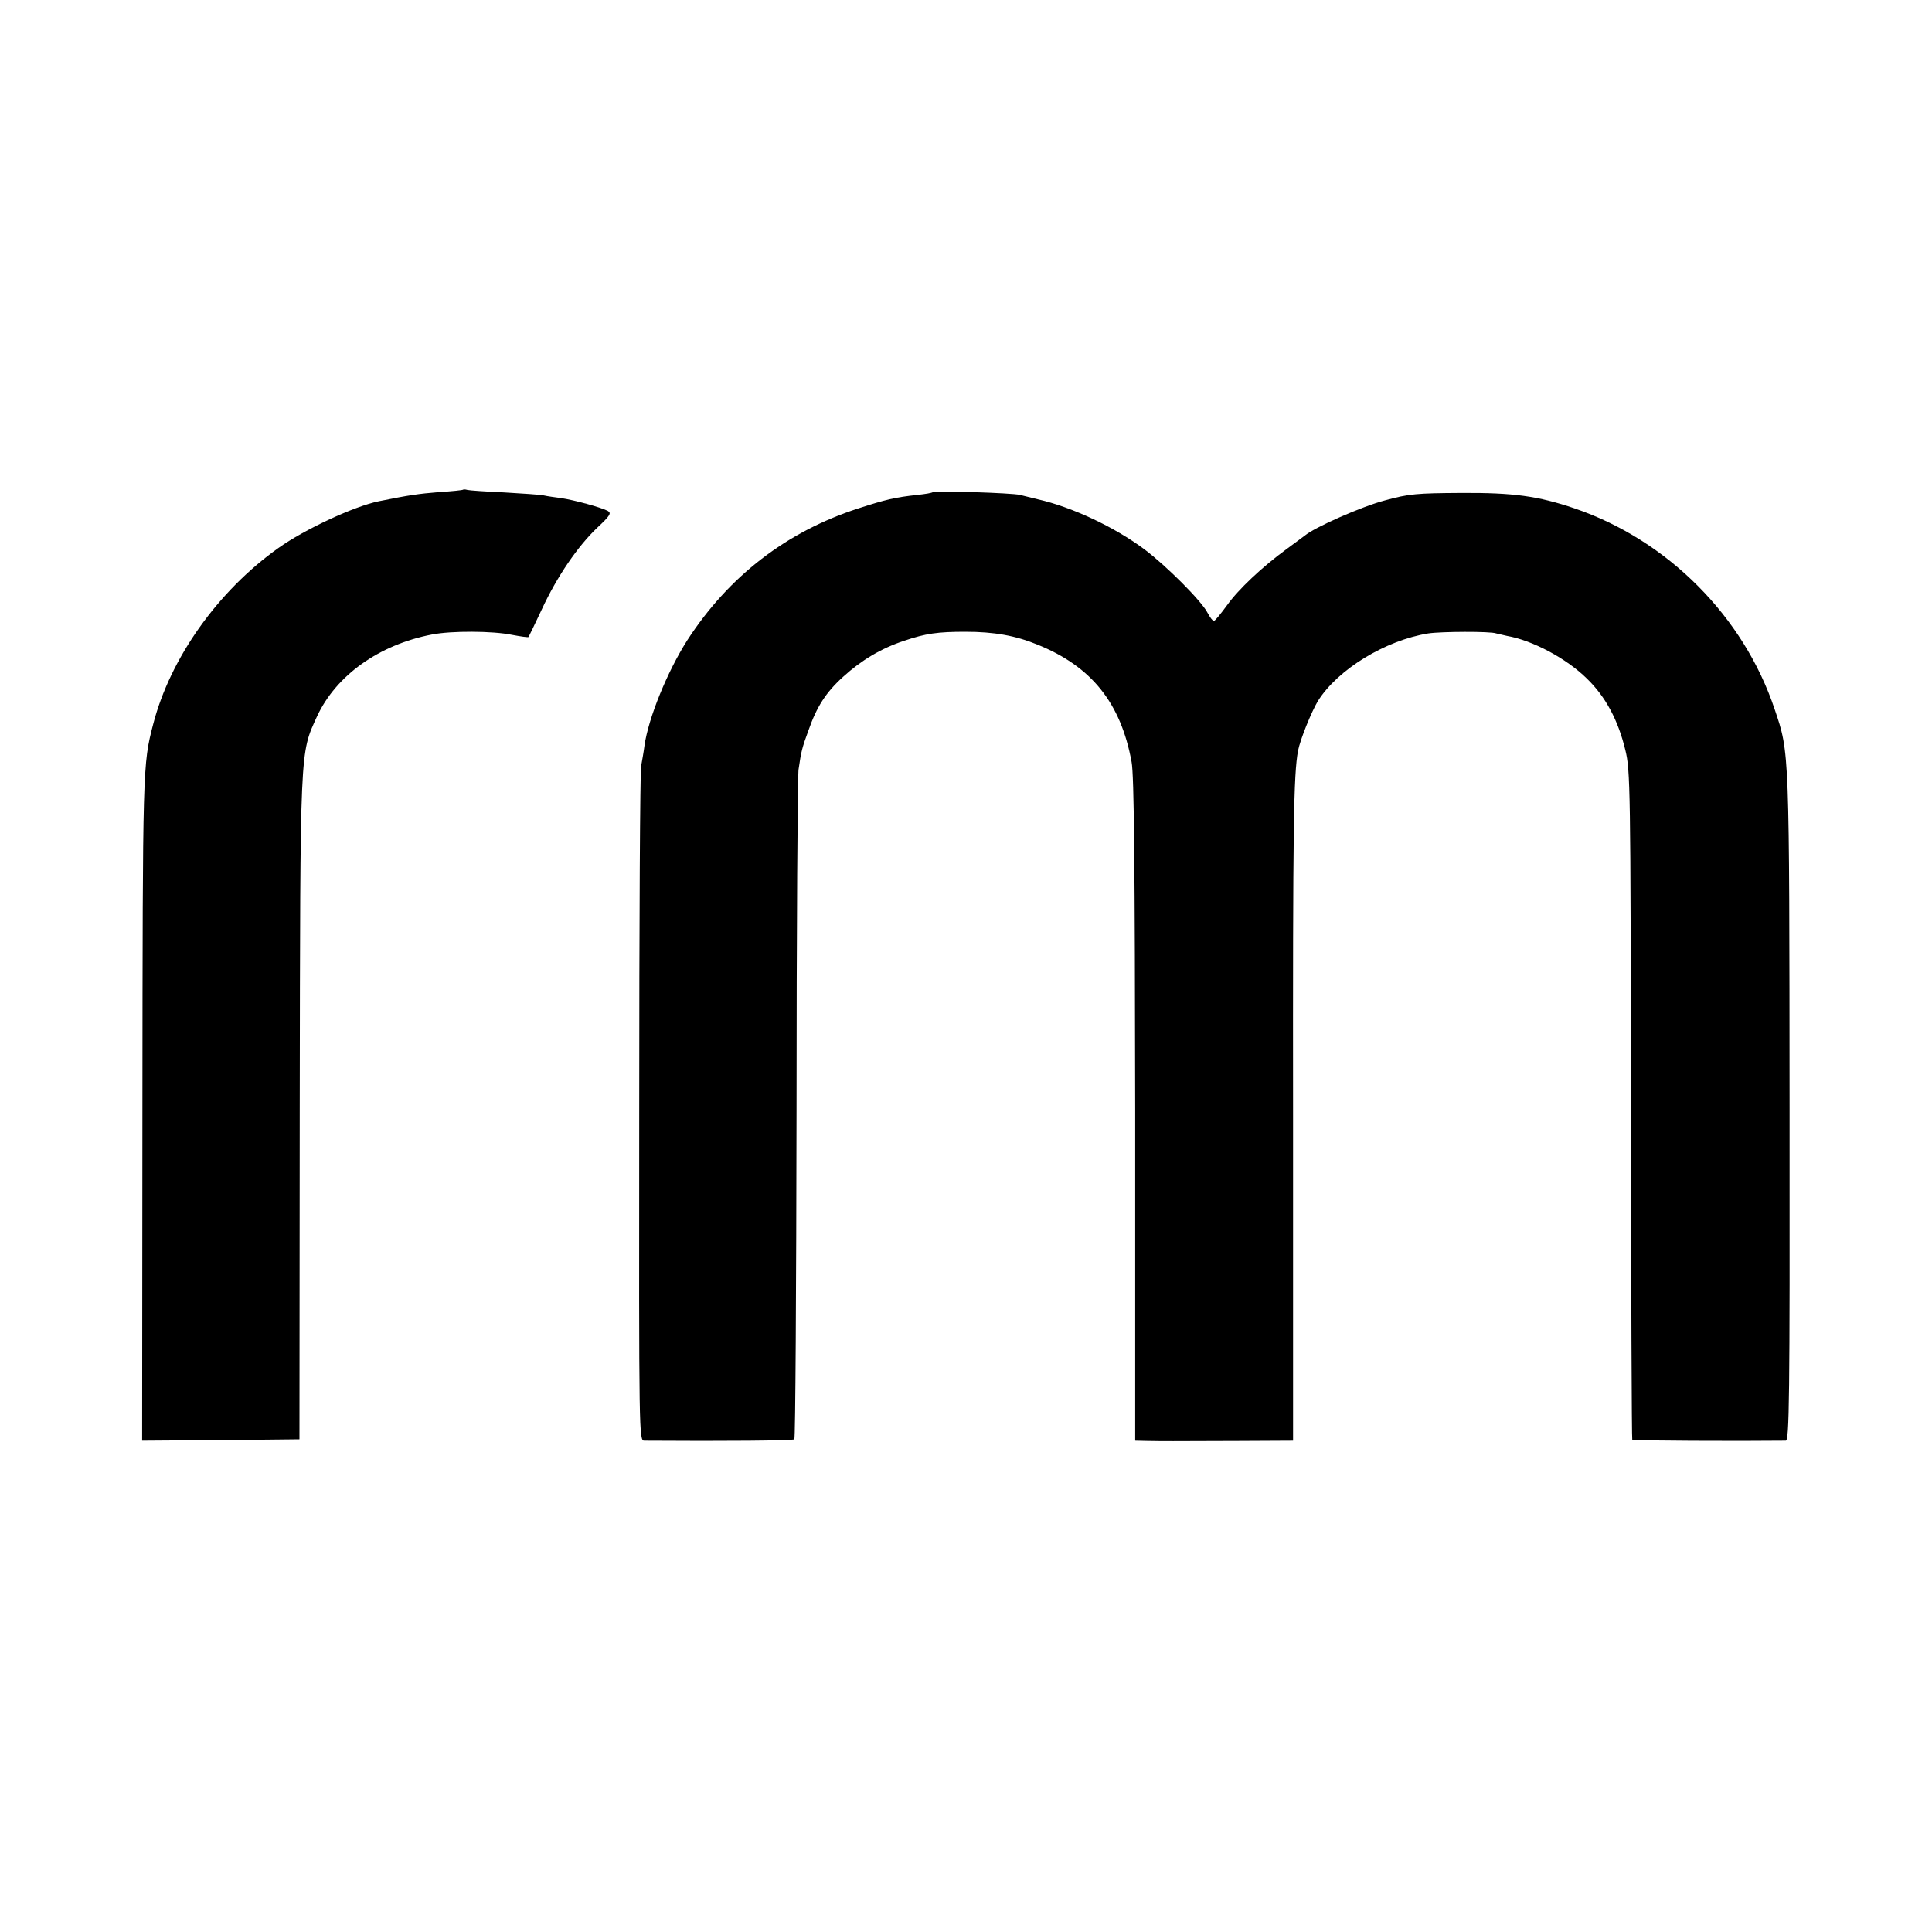
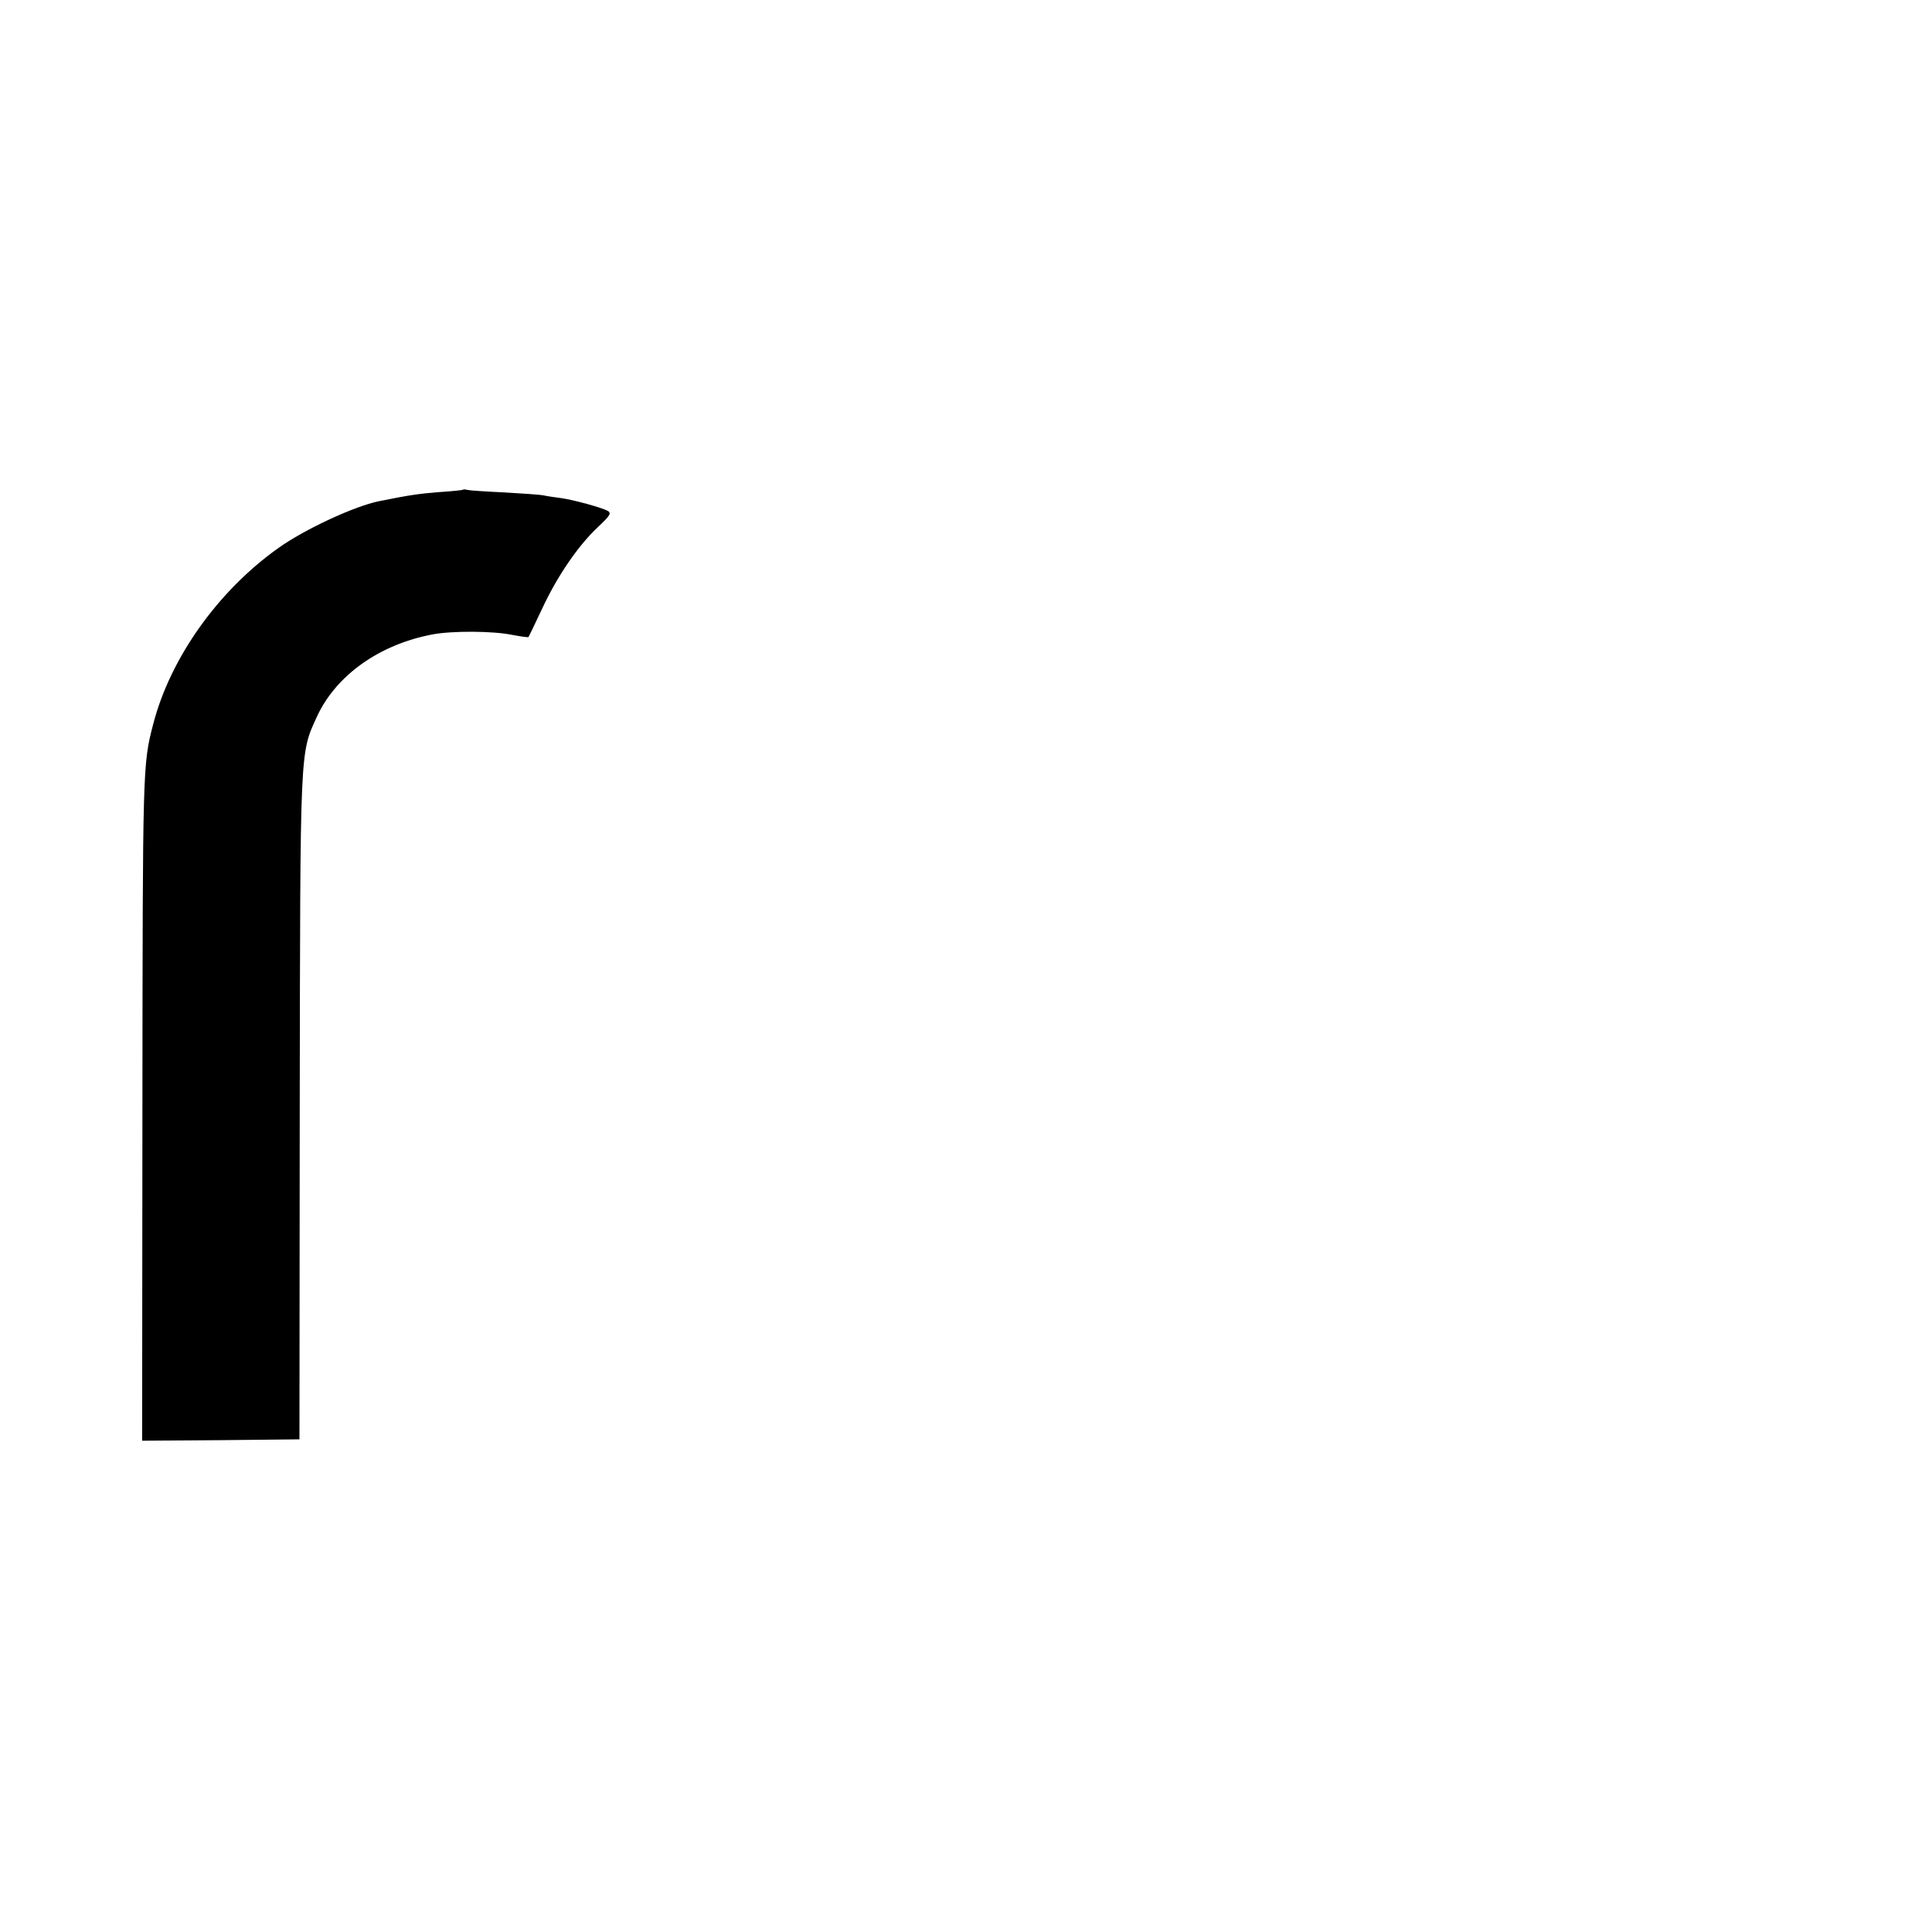
<svg xmlns="http://www.w3.org/2000/svg" version="1.0" width="700pt" height="700pt" viewBox="0 0 700 700" preserveAspectRatio="xMidYMid meet">
  <g transform="translate(0,700) scale(0.1,-0.1)" fill="#000000" stroke="none">
    <path d="M1678 5226 c-1 -2 -41 -6 -88 -9 -74 -6 -108 -11 -217 -33 -89 -18 -270 -102 -365 -170 -218 -155 -391 -398 -453 -638 -38 -146 -38 -152 -39 -1389 l-1 -1207 285 2 285 3 1 1200 c2 1321 0 1282 63 1420 69 148 224 259 416 296 71 14 221 13 289 -1 32 -6 59 -10 61 -8 1 1 23 47 48 100 55 119 131 230 202 297 46 43 51 52 37 60 -25 13 -121 39 -167 46 -23 3 -52 7 -65 10 -14 3 -79 7 -145 11 -66 3 -125 7 -132 9 -6 2 -13 2 -15 1z" />
-     <path d="M3380 5217 c-3 -3 -27 -7 -55 -10 -83 -9 -116 -17 -215 -49 -260 -84 -470 -246 -620 -478 -72 -113 -141 -282 -155 -382 -3 -24 -9 -56 -12 -73 -4 -16 -7 -573 -7 -1237 -1 -1203 -1 -1208 19 -1208 292 -2 538 0 543 5 4 4 7 541 8 1193 0 653 4 1207 7 1232 10 69 13 80 36 143 30 86 63 138 126 195 66 60 138 103 220 130 79 27 123 33 223 33 104 0 182 -14 262 -47 195 -79 301 -211 340 -425 9 -47 12 -380 13 -1261 l0 -1198 44 -1 c54 -1 85 -1 331 0 l197 1 0 1178 c-1 1057 2 1234 18 1322 8 41 49 142 72 180 72 115 245 220 400 245 46 7 226 8 246 0 8 -2 25 -6 39 -9 92 -16 215 -81 290 -155 68 -66 113 -151 139 -259 18 -73 19 -138 20 -1286 1 -665 3 -1211 5 -1213 3 -3 383 -5 556 -3 13 0 15 140 14 1207 -1 1303 0 1283 -54 1443 -113 337 -388 613 -725 728 -133 45 -221 57 -410 56 -161 -1 -190 -3 -277 -27 -84 -22 -256 -98 -291 -128 -7 -5 -36 -27 -65 -48 -90 -66 -175 -146 -217 -205 -22 -30 -43 -56 -47 -56 -4 0 -14 13 -23 30 -22 43 -149 170 -229 230 -107 80 -262 153 -386 181 -25 6 -54 13 -65 16 -29 7 -309 16 -315 10z" />
  </g>
</svg>